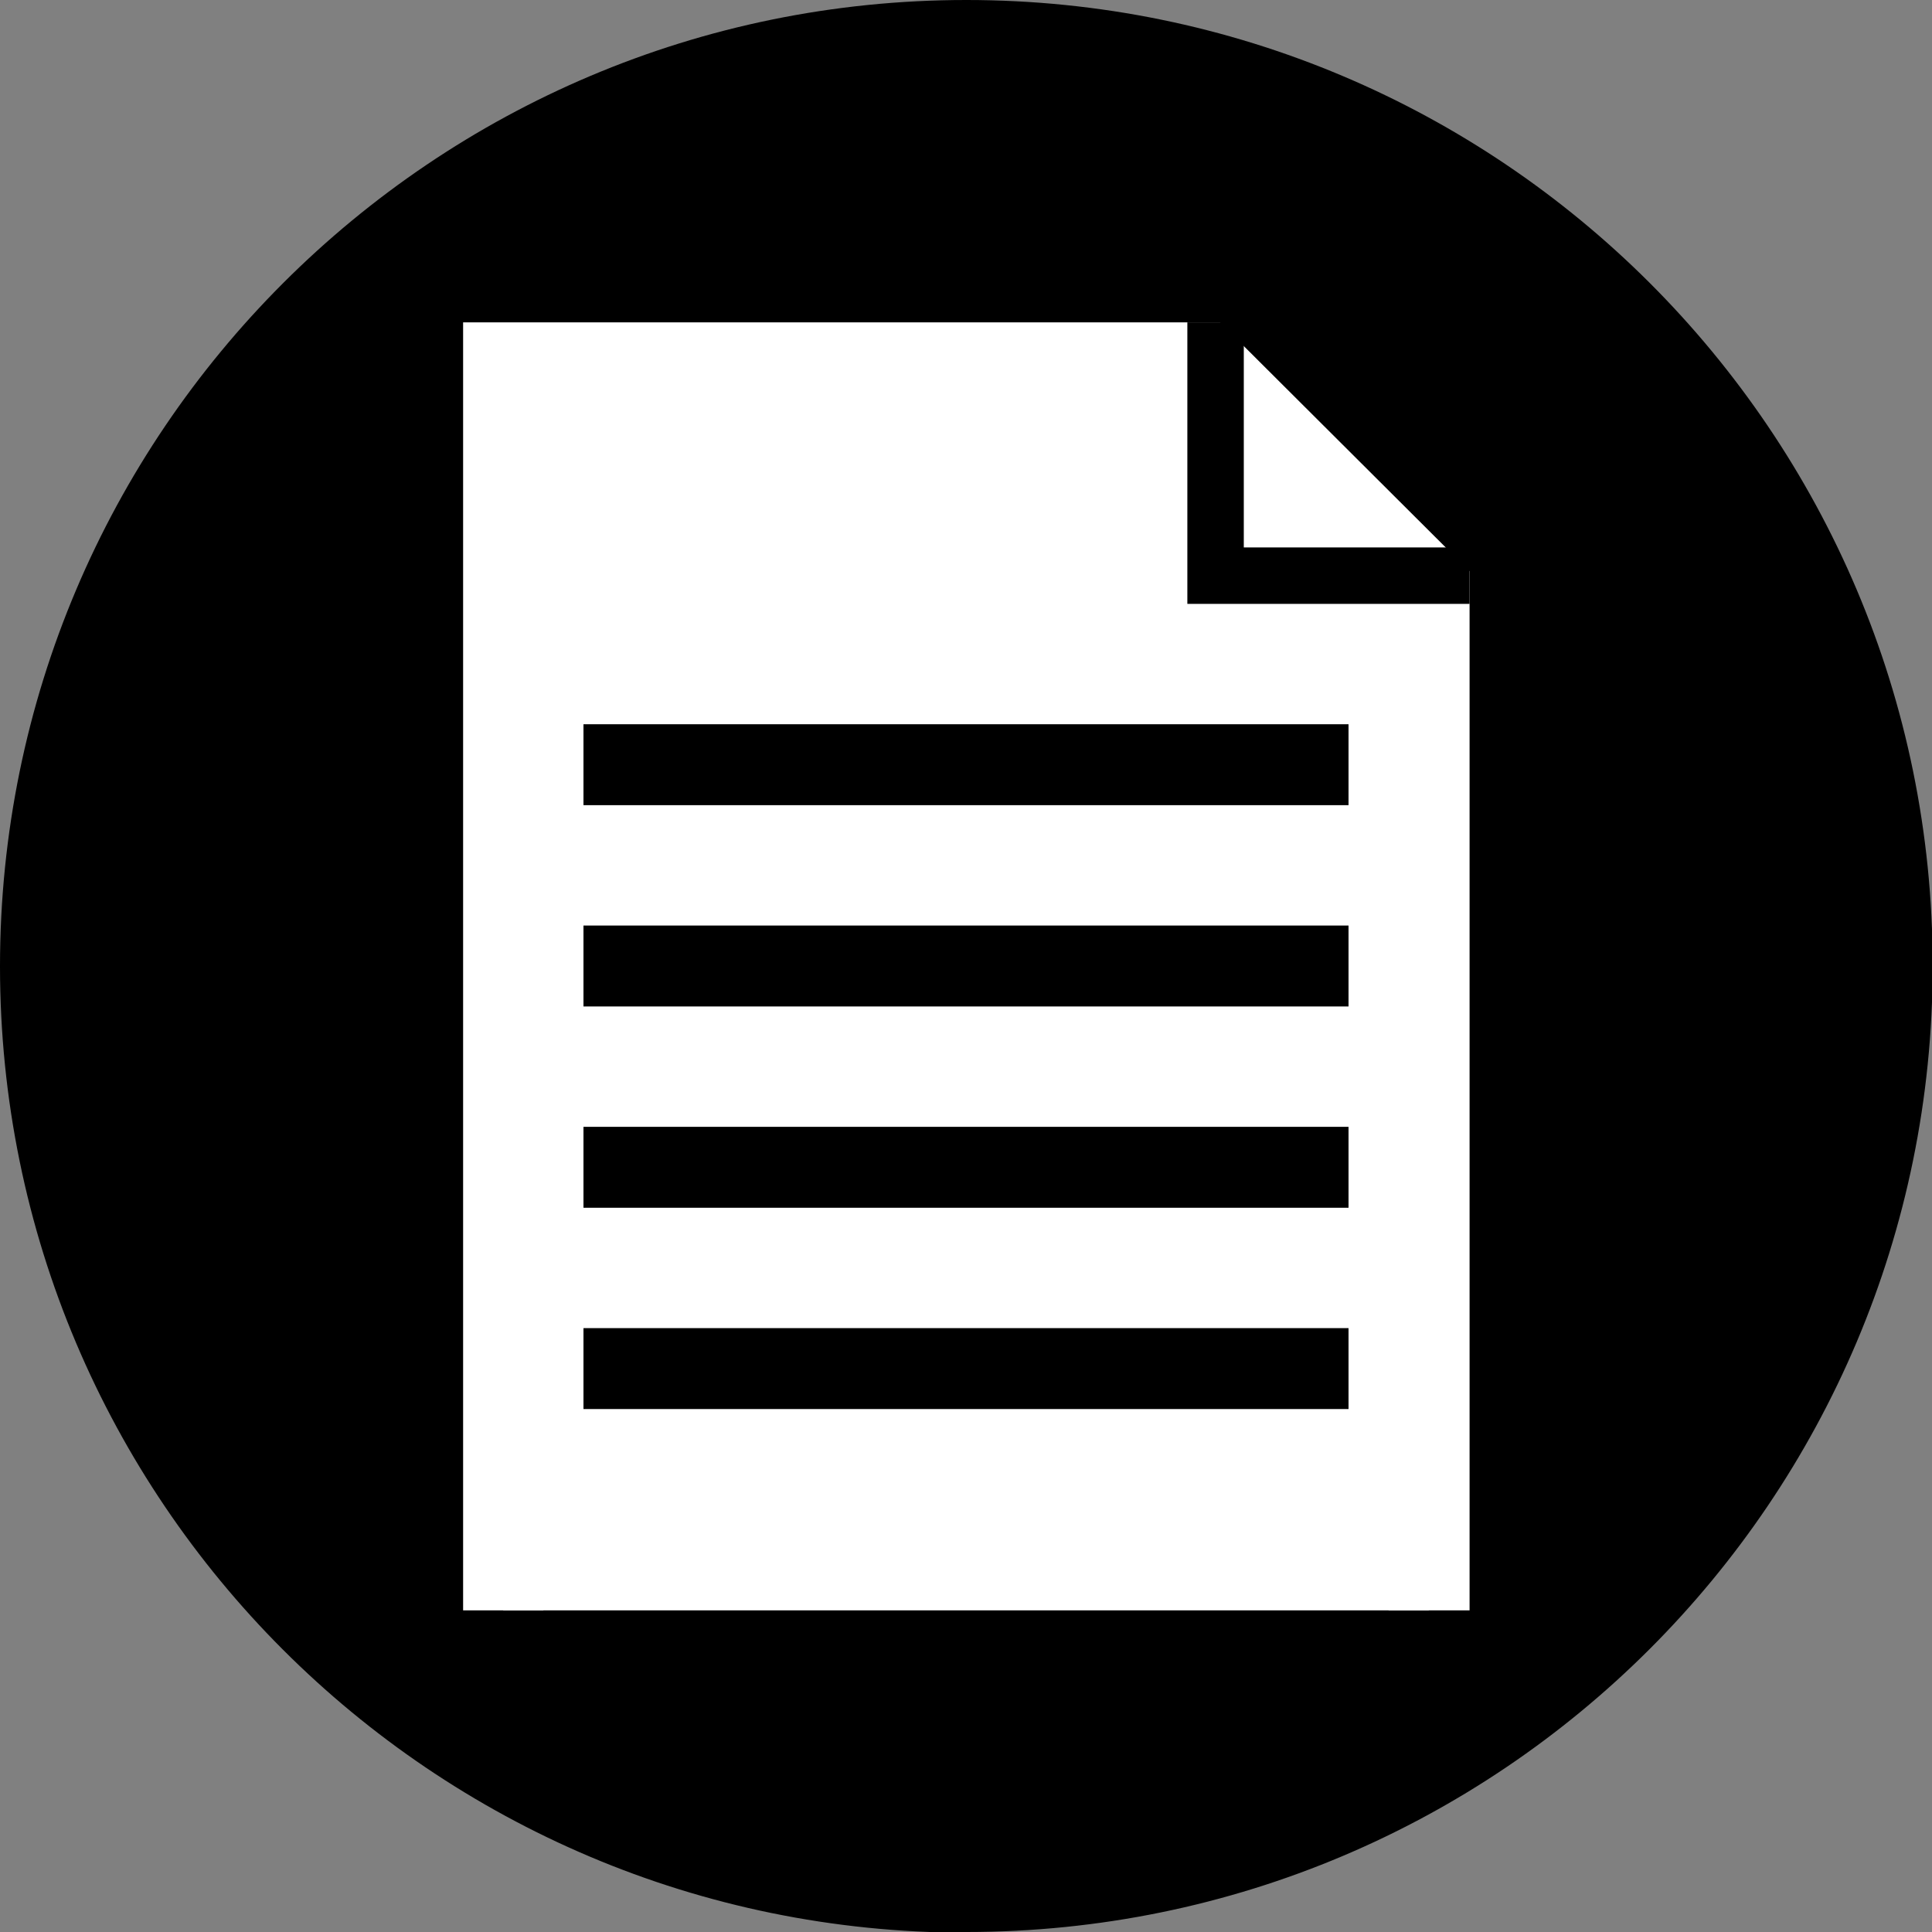
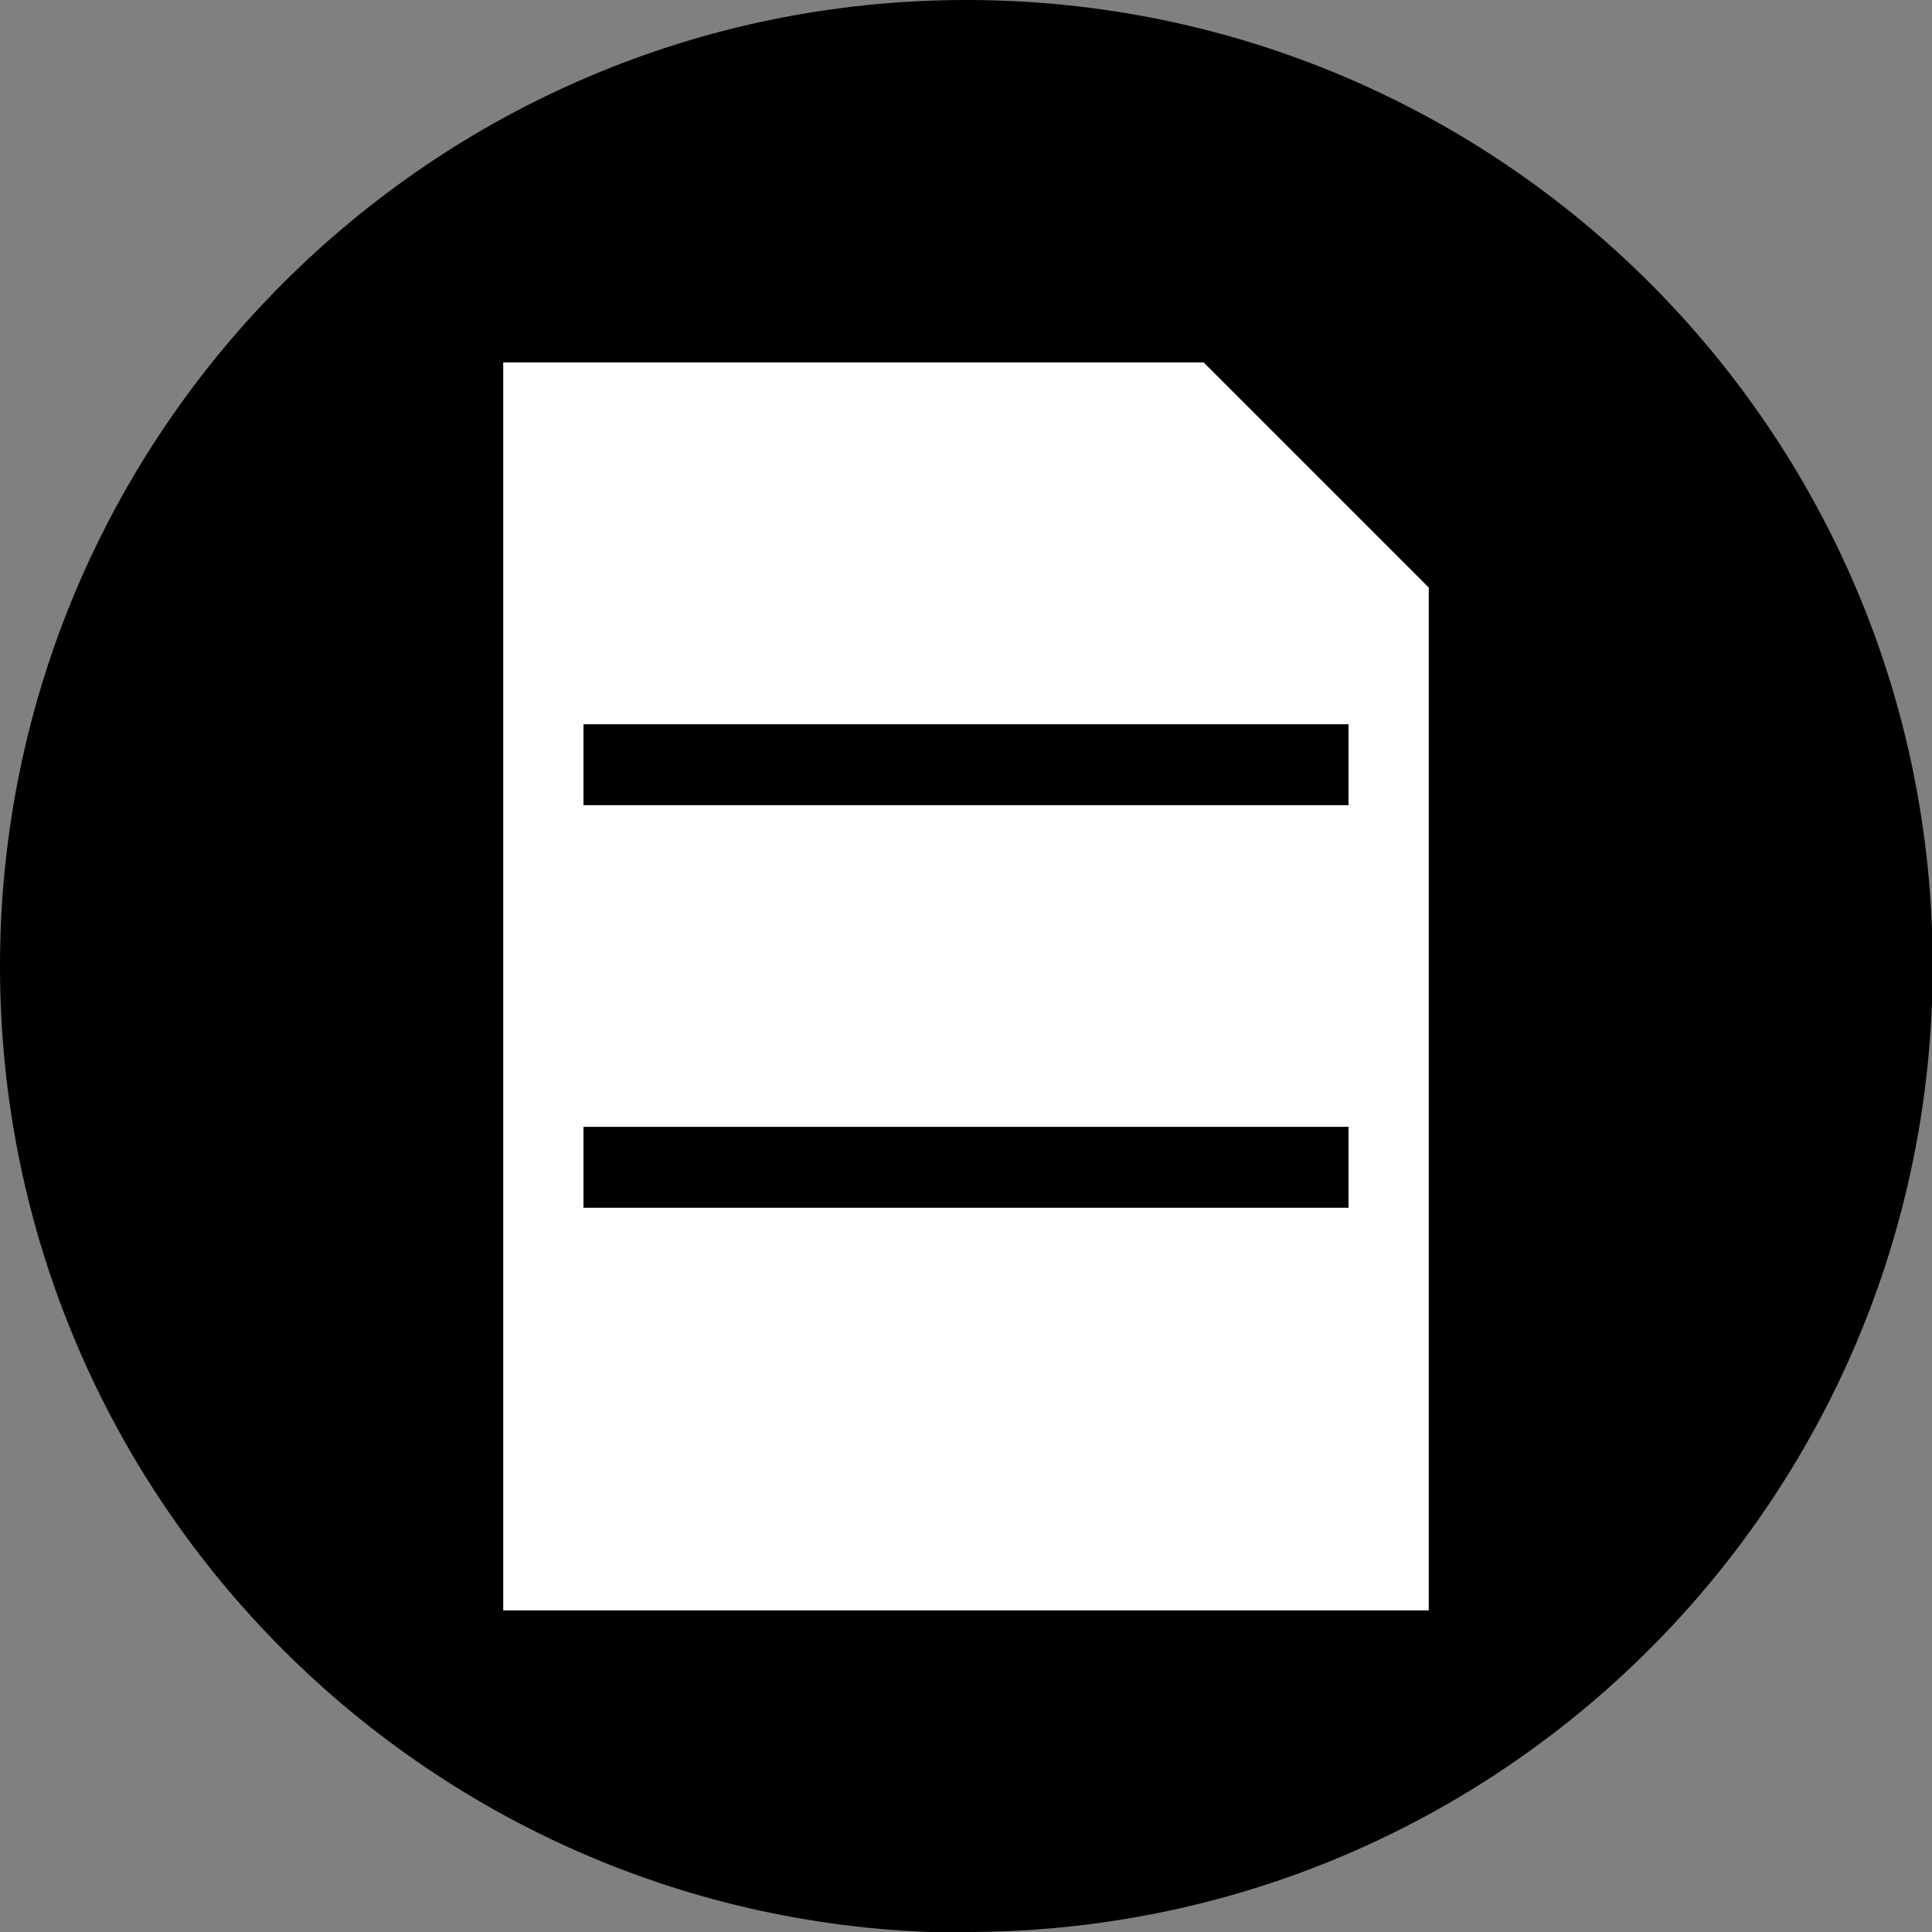
<svg xmlns="http://www.w3.org/2000/svg" id="_レイヤー_2" width="28.41" height="28.41" viewBox="0 0 28.41 28.41">
  <rect x="0" y="0" width="28.41" height="28.41" fill="#808080" stroke="none" />
  <defs>
    <style>.cls-1{fill:#000;}.cls-1,.cls-2{stroke-width:0px;}.cls-2{fill:#fff;}</style>
  </defs>
  <g id="_レイヤー_2-2">
    <path class="cls-1" d="M14.21,28.41c7.85,0,14.21-6.36,14.21-14.21S22.05,0,14.21,0,0,6.36,0,14.21s6.36,14.21,14.21,14.21" />
    <polyline class="cls-2" points="21.01 23.68 21.01 8.64 17.7 5.33 7.4 5.33 7.4 23.68" />
-     <polygon class="cls-2" points="20.42 23.68 20.42 8.89 17.46 5.92 7.99 5.92 7.99 23.68 6.81 23.68 6.81 4.74 17.94 4.74 21.61 8.4 21.61 23.68 20.42 23.68" />
-     <polygon class="cls-1" points="18.29 4.74 18.29 8.05 21.61 8.05 21.61 8.88 17.46 8.88 17.46 4.74 18.29 4.74" />
    <polyline class="cls-1" points="19.83 11.84 8.58 11.84 8.58 10.65 19.83 10.65" />
-     <polyline class="cls-1" points="8.58 13.61 19.83 13.61 19.83 14.8 8.58 14.8" />
    <polyline class="cls-1" points="8.58 16.57 19.83 16.57 19.83 17.76 8.58 17.76" />
-     <polyline class="cls-1" points="8.58 19.53 19.83 19.53 19.83 20.72 8.58 20.72" />
  </g>
</svg>